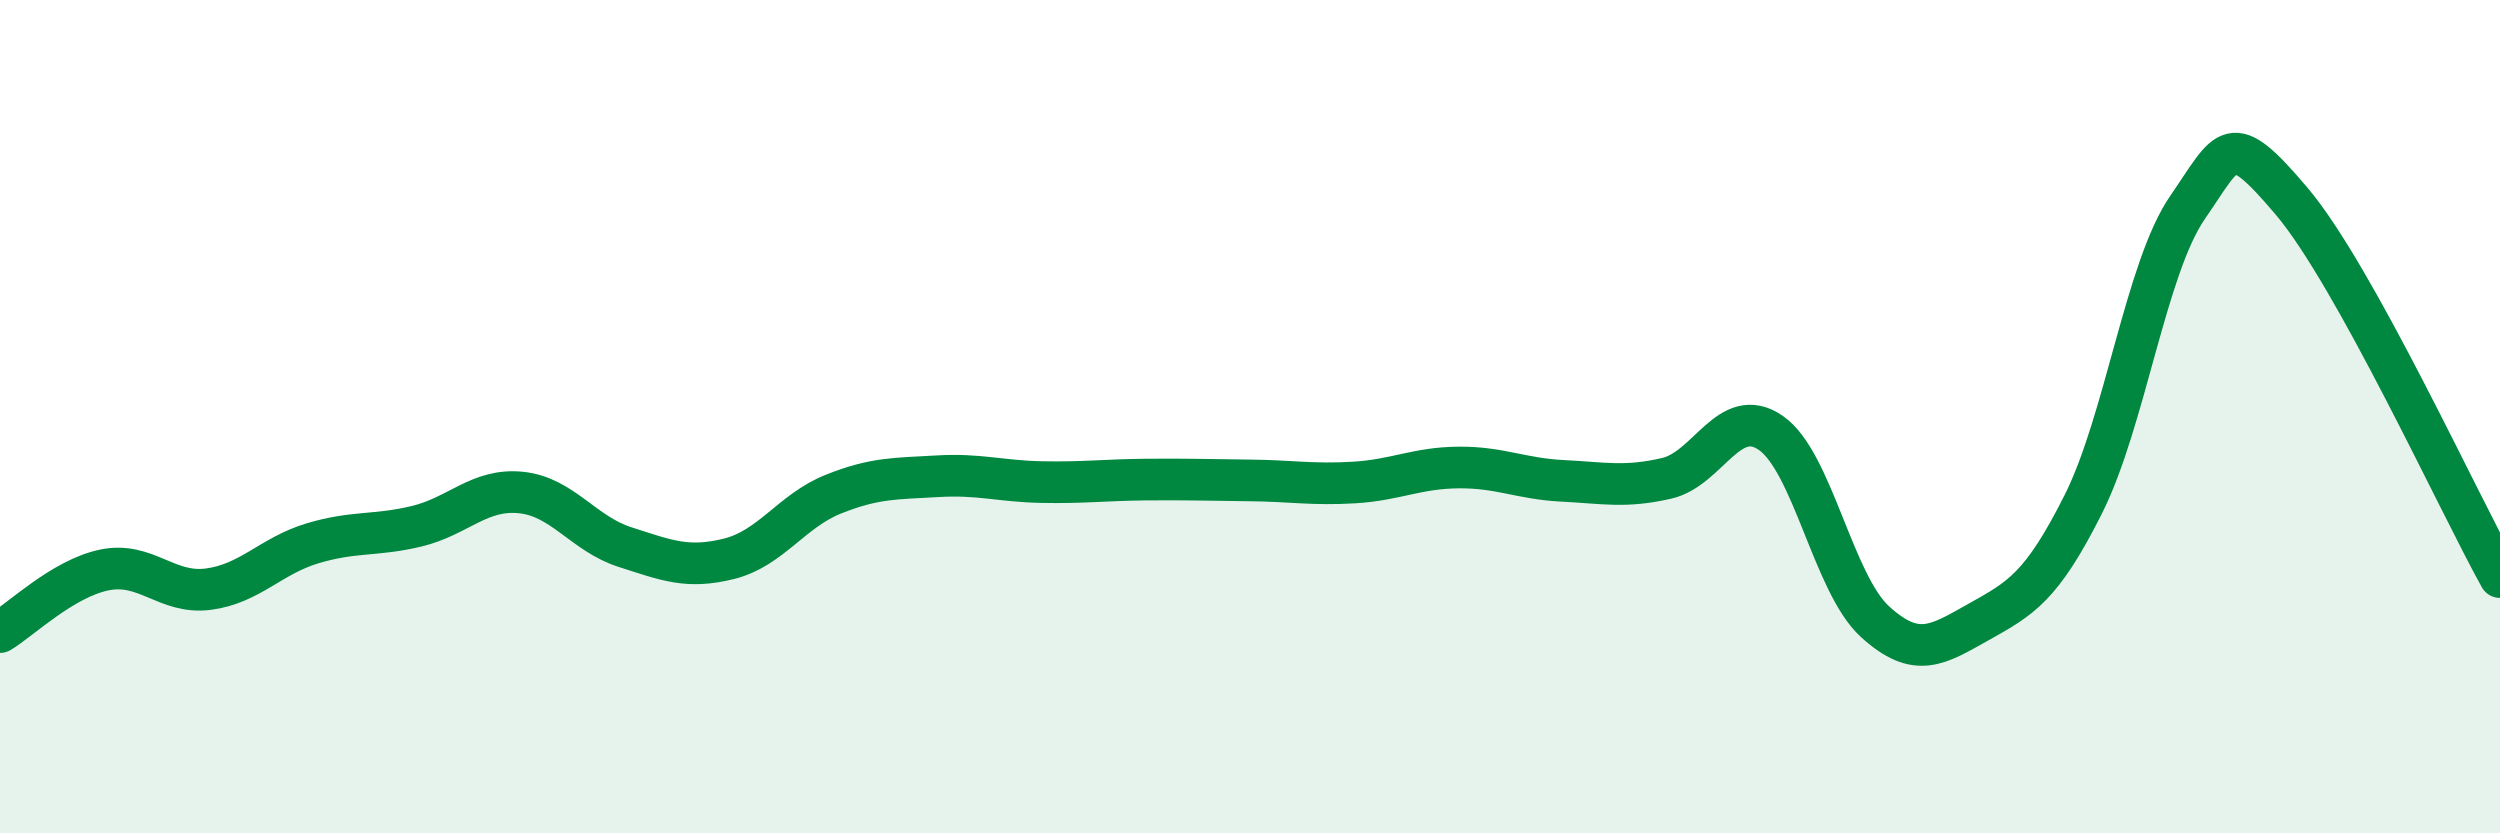
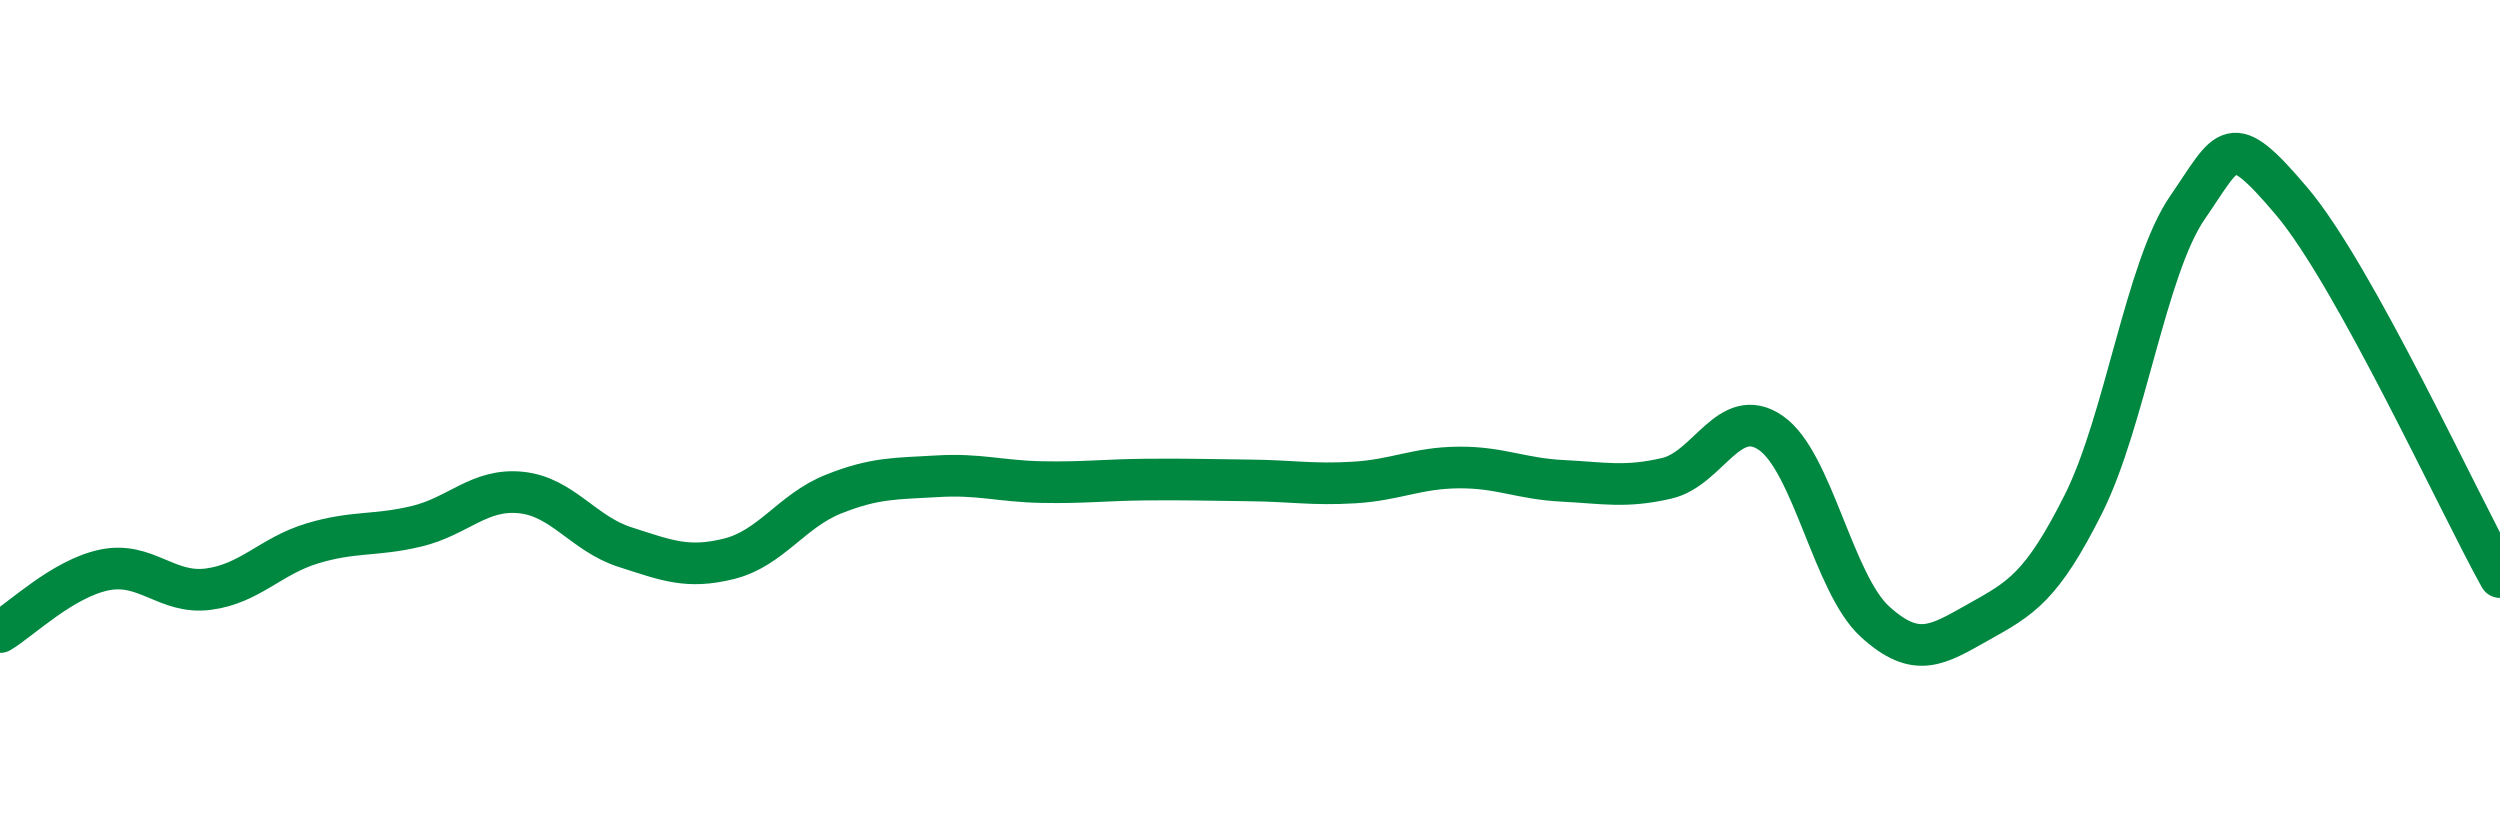
<svg xmlns="http://www.w3.org/2000/svg" width="60" height="20" viewBox="0 0 60 20">
-   <path d="M 0,15.17 C 0.5,14.87 1.5,13.89 2.5,13.68 C 3.5,13.47 4,14.27 5,14.14 C 6,14.01 6.5,13.34 7.5,13.04 C 8.5,12.74 9,12.87 10,12.63 C 11,12.39 11.5,11.72 12.5,11.82 C 13.5,11.92 14,12.81 15,13.13 C 16,13.45 16.5,13.66 17.5,13.41 C 18.5,13.16 19,12.26 20,11.86 C 21,11.46 21.5,11.49 22.5,11.43 C 23.5,11.37 24,11.55 25,11.57 C 26,11.59 26.5,11.52 27.5,11.51 C 28.5,11.5 29,11.52 30,11.53 C 31,11.54 31.5,11.64 32.5,11.58 C 33.5,11.52 34,11.23 35,11.22 C 36,11.21 36.5,11.49 37.5,11.54 C 38.5,11.59 39,11.71 40,11.48 C 41,11.25 41.5,9.7 42.5,10.39 C 43.5,11.08 44,14.01 45,14.92 C 46,15.83 46.5,15.48 47.5,14.92 C 48.5,14.36 49,14.09 50,12.1 C 51,10.11 51.5,6.43 52.5,4.98 C 53.5,3.53 53.5,3.06 55,4.83 C 56.5,6.6 59,12.05 60,13.85L60 20L0 20Z" fill="#008740" opacity="0.1" stroke-linecap="round" stroke-linejoin="round" />
  <path d="M 0,15.17 C 0.5,14.87 1.5,13.89 2.5,13.68 C 3.5,13.47 4,14.27 5,14.14 C 6,14.01 6.5,13.34 7.5,13.04 C 8.5,12.74 9,12.87 10,12.63 C 11,12.39 11.5,11.72 12.5,11.82 C 13.5,11.92 14,12.81 15,13.13 C 16,13.45 16.5,13.66 17.5,13.41 C 18.5,13.16 19,12.26 20,11.86 C 21,11.46 21.5,11.49 22.5,11.43 C 23.5,11.37 24,11.55 25,11.57 C 26,11.59 26.5,11.52 27.5,11.51 C 28.5,11.5 29,11.52 30,11.53 C 31,11.54 31.5,11.64 32.5,11.58 C 33.5,11.52 34,11.23 35,11.22 C 36,11.21 36.5,11.49 37.5,11.54 C 38.5,11.59 39,11.71 40,11.48 C 41,11.25 41.5,9.7 42.5,10.39 C 43.5,11.08 44,14.01 45,14.92 C 46,15.83 46.5,15.48 47.5,14.92 C 48.5,14.36 49,14.09 50,12.1 C 51,10.11 51.5,6.43 52.5,4.98 C 53.5,3.53 53.5,3.06 55,4.83 C 56.5,6.6 59,12.05 60,13.85" stroke="#008740" stroke-width="1" fill="none" stroke-linecap="round" stroke-linejoin="round" />
</svg>